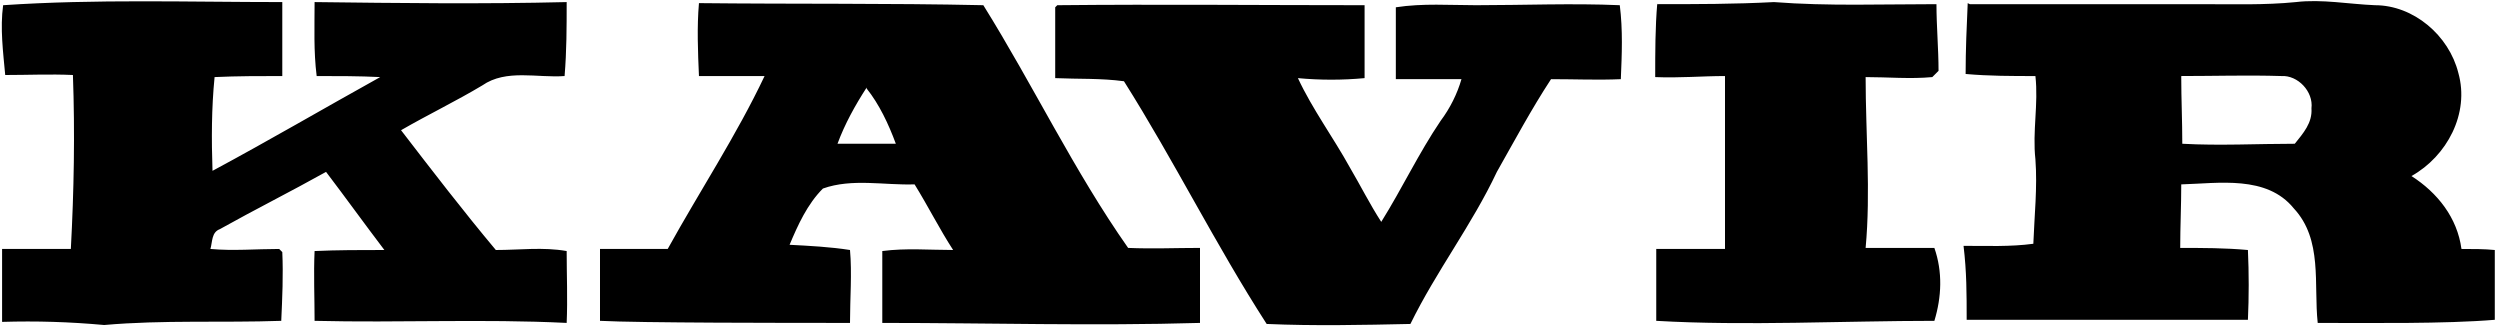
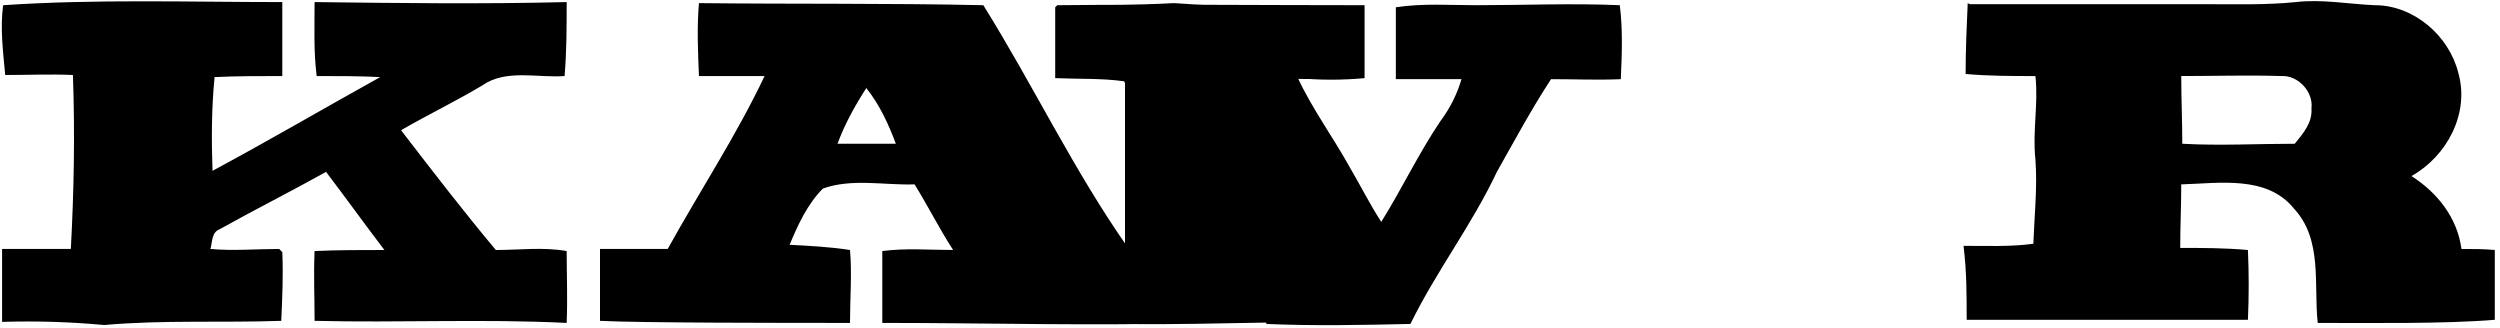
<svg xmlns="http://www.w3.org/2000/svg" id="Layer_2" data-name="Layer 2" viewBox="0 0 24 3.15">
  <g id="Layer_1-2" data-name="Layer 1">
-     <path d="M.03.05C.92-.01,1.82.02,2.71.02c0,.24,0,.47,0,.71-.22,0-.43,0-.65.01-.03.3-.03.6-.02.9.54-.29,1.07-.6,1.61-.9-.2-.01-.41-.01-.61-.01-.03-.24-.02-.47-.02-.71.81.01,1.61.02,2.42,0,0,.24,0,.47-.02.71-.26.02-.56-.07-.79.09-.25.15-.52.28-.78.43.3.39.6.78.91,1.15.23,0,.45-.03.68.01,0,.23.01.46,0,.69-.81-.04-1.61,0-2.42-.02,0-.22-.01-.45,0-.67.22-.01.44-.01.67-.01-.19-.25-.37-.5-.56-.75-.34.19-.68.36-1.02.55-.08.03-.07.12-.09.19.22.02.44,0,.66,0l.03.03c.01.22,0,.44-.01.66-.57.02-1.13-.01-1.7.04-.33-.03-.65-.04-.98-.03,0-.23,0-.47,0-.7.22,0,.44,0,.66,0,.03-.56.04-1.11.02-1.67-.22-.01-.43,0-.65,0C.03.5,0,.27.03.05H.03ZM6.71.03c.91.01,1.82,0,2.73.02.48.77.87,1.59,1.39,2.33.23.01.46,0,.69,0,0,.24,0,.48,0,.72-1.02.03-2.03,0-3.05,0,0-.23,0-.46,0-.69.23-.03.45-.01.68-.01-.13-.2-.24-.42-.37-.63-.29.01-.6-.06-.88.04-.15.15-.24.35-.32.54.19.01.39.02.58.05.02.22,0,.47,0,.7-.6,0-2.03,0-2.4-.02,0-.23,0-.46,0-.69.22,0,.44,0,.65,0,.31-.56.66-1.09.93-1.66-.21,0-.42,0-.63,0-.01-.23-.02-.47,0-.7h0ZM8.32.84c-.11.17-.21.35-.28.54.19,0,.38,0,.56,0-.07-.19-.16-.38-.28-.53h0ZM10.15.05c.98-.01,1.97,0,2.95,0,0,.23,0,.47,0,.7-.21.02-.43.02-.64,0,.14.3.34.57.5.86.1.17.19.35.3.52.2-.32.36-.66.57-.97.09-.12.16-.26.2-.4-.21,0-.42,0-.63,0,0-.23,0-.46,0-.69.26-.04.52-.02.77-.02.46,0,.92-.02,1.38,0,.03.24.02.47.01.71-.22.01-.44,0-.67,0-.19.29-.35.59-.52.89-.24.51-.58.95-.83,1.46-.46.01-.92.02-1.38,0-.49-.76-.89-1.57-1.37-2.33-.22-.03-.44-.02-.66-.03,0-.23,0-.46,0-.68h0ZM15.91.04c.37,0,.74,0,1.12-.02.52.04,1.04.02,1.56.02,0,.21.02.43.02.64-.02.02-.05.05-.06.06-.21.02-.43,0-.64,0,0,.55.05,1.1,0,1.64.22,0,.44,0,.66,0,.08.23.07.47,0,.7-.87,0-1.81.05-2.67,0,0-.23,0-.46,0-.69.22,0,.44,0,.66,0,0-.55,0-1.11,0-1.66-.22,0-.44.02-.67.01,0-.24,0-.48.02-.71h0ZM18.91.04c.74,0,1.48,0,2.22,0,.3,0,.61.01.91-.02.25-.03.51.02.76.03.37,0,.71.29.8.65.11.39-.11.8-.45.99.25.16.44.4.48.7.11,0,.22,0,.32.01,0,.22,0,.45,0,.67-.48.04-1.19.03-1.7.03-.04-.37.05-.8-.23-1.1-.26-.32-.72-.24-1.08-.23,0,.2-.01.41-.01.61.22,0,.43,0,.65.02.01.22.01.45,0,.67-.67,0-2.05,0-2.7,0,0-.25,0-.46-.03-.71.22,0,.45.01.67-.02.01-.27.04-.54.02-.81-.03-.27.03-.53,0-.8-.22,0-.45,0-.67-.02,0-.23.01-.46.02-.68h0ZM20.94.74c0,.21.01.42.01.64.36.02.72,0,1.08,0,.08-.1.17-.2.16-.34.02-.16-.13-.32-.29-.31-.32-.01-.64,0-.96,0h0Z" />
+     <path d="M.03.05C.92-.01,1.82.02,2.71.02c0,.24,0,.47,0,.71-.22,0-.43,0-.65.01-.03.3-.03.6-.02.9.54-.29,1.07-.6,1.61-.9-.2-.01-.41-.01-.61-.01-.03-.24-.02-.47-.02-.71.81.01,1.61.02,2.42,0,0,.24,0,.47-.02.71-.26.02-.56-.07-.79.09-.25.15-.52.28-.78.43.3.39.6.78.91,1.15.23,0,.45-.03.68.01,0,.23.01.46,0,.69-.81-.04-1.61,0-2.42-.02,0-.22-.01-.45,0-.67.22-.01.44-.01.67-.01-.19-.25-.37-.5-.56-.75-.34.19-.68.36-1.02.55-.08.03-.07.12-.09.19.22.02.44,0,.66,0l.03.03c.01.22,0,.44-.01.66-.57.02-1.13-.01-1.7.04-.33-.03-.65-.04-.98-.03,0-.23,0-.47,0-.7.22,0,.44,0,.66,0,.03-.56.04-1.11.02-1.67-.22-.01-.43,0-.65,0C.03.5,0,.27.03.05H.03ZM6.71.03c.91.01,1.82,0,2.73.02.48.77.87,1.59,1.39,2.33.23.01.46,0,.69,0,0,.24,0,.48,0,.72-1.02.03-2.03,0-3.05,0,0-.23,0-.46,0-.69.23-.03.45-.01.68-.01-.13-.2-.24-.42-.37-.63-.29.01-.6-.06-.88.04-.15.15-.24.35-.32.54.19.01.39.02.58.05.02.22,0,.47,0,.7-.6,0-2.03,0-2.4-.02,0-.23,0-.46,0-.69.22,0,.44,0,.65,0,.31-.56.66-1.09.93-1.66-.21,0-.42,0-.63,0-.01-.23-.02-.47,0-.7h0ZM8.32.84c-.11.17-.21.35-.28.54.19,0,.38,0,.56,0-.07-.19-.16-.38-.28-.53h0ZM10.15.05c.98-.01,1.97,0,2.95,0,0,.23,0,.47,0,.7-.21.02-.43.02-.64,0,.14.3.34.57.5.86.1.17.19.35.3.52.2-.32.36-.66.57-.97.09-.12.16-.26.2-.4-.21,0-.42,0-.63,0,0-.23,0-.46,0-.69.26-.04.52-.02.77-.02.46,0,.92-.02,1.38,0,.03.24.02.47.01.71-.22.01-.44,0-.67,0-.19.29-.35.59-.52.89-.24.51-.58.95-.83,1.46-.46.01-.92.02-1.38,0-.49-.76-.89-1.57-1.37-2.33-.22-.03-.44-.02-.66-.03,0-.23,0-.46,0-.68h0Zc.37,0,.74,0,1.12-.02.52.04,1.04.02,1.56.02,0,.21.02.43.02.64-.02.02-.05.05-.06.06-.21.02-.43,0-.64,0,0,.55.05,1.1,0,1.64.22,0,.44,0,.66,0,.08.23.07.47,0,.7-.87,0-1.81.05-2.67,0,0-.23,0-.46,0-.69.22,0,.44,0,.66,0,0-.55,0-1.11,0-1.66-.22,0-.44.02-.67.01,0-.24,0-.48.02-.71h0ZM18.91.04c.74,0,1.48,0,2.22,0,.3,0,.61.01.91-.02.25-.03.51.02.76.03.37,0,.71.29.8.65.11.39-.11.8-.45.99.25.16.44.4.48.7.11,0,.22,0,.32.01,0,.22,0,.45,0,.67-.48.04-1.19.03-1.7.03-.04-.37.05-.8-.23-1.1-.26-.32-.72-.24-1.08-.23,0,.2-.01.41-.01.61.22,0,.43,0,.65.02.01.22.01.45,0,.67-.67,0-2.05,0-2.7,0,0-.25,0-.46-.03-.71.22,0,.45.01.67-.02.01-.27.04-.54.02-.81-.03-.27.03-.53,0-.8-.22,0-.45,0-.67-.02,0-.23.01-.46.02-.68h0ZM20.94.74c0,.21.01.42.01.64.36.02.72,0,1.08,0,.08-.1.17-.2.16-.34.02-.16-.13-.32-.29-.31-.32-.01-.64,0-.96,0h0Z" />
  </g>
</svg>